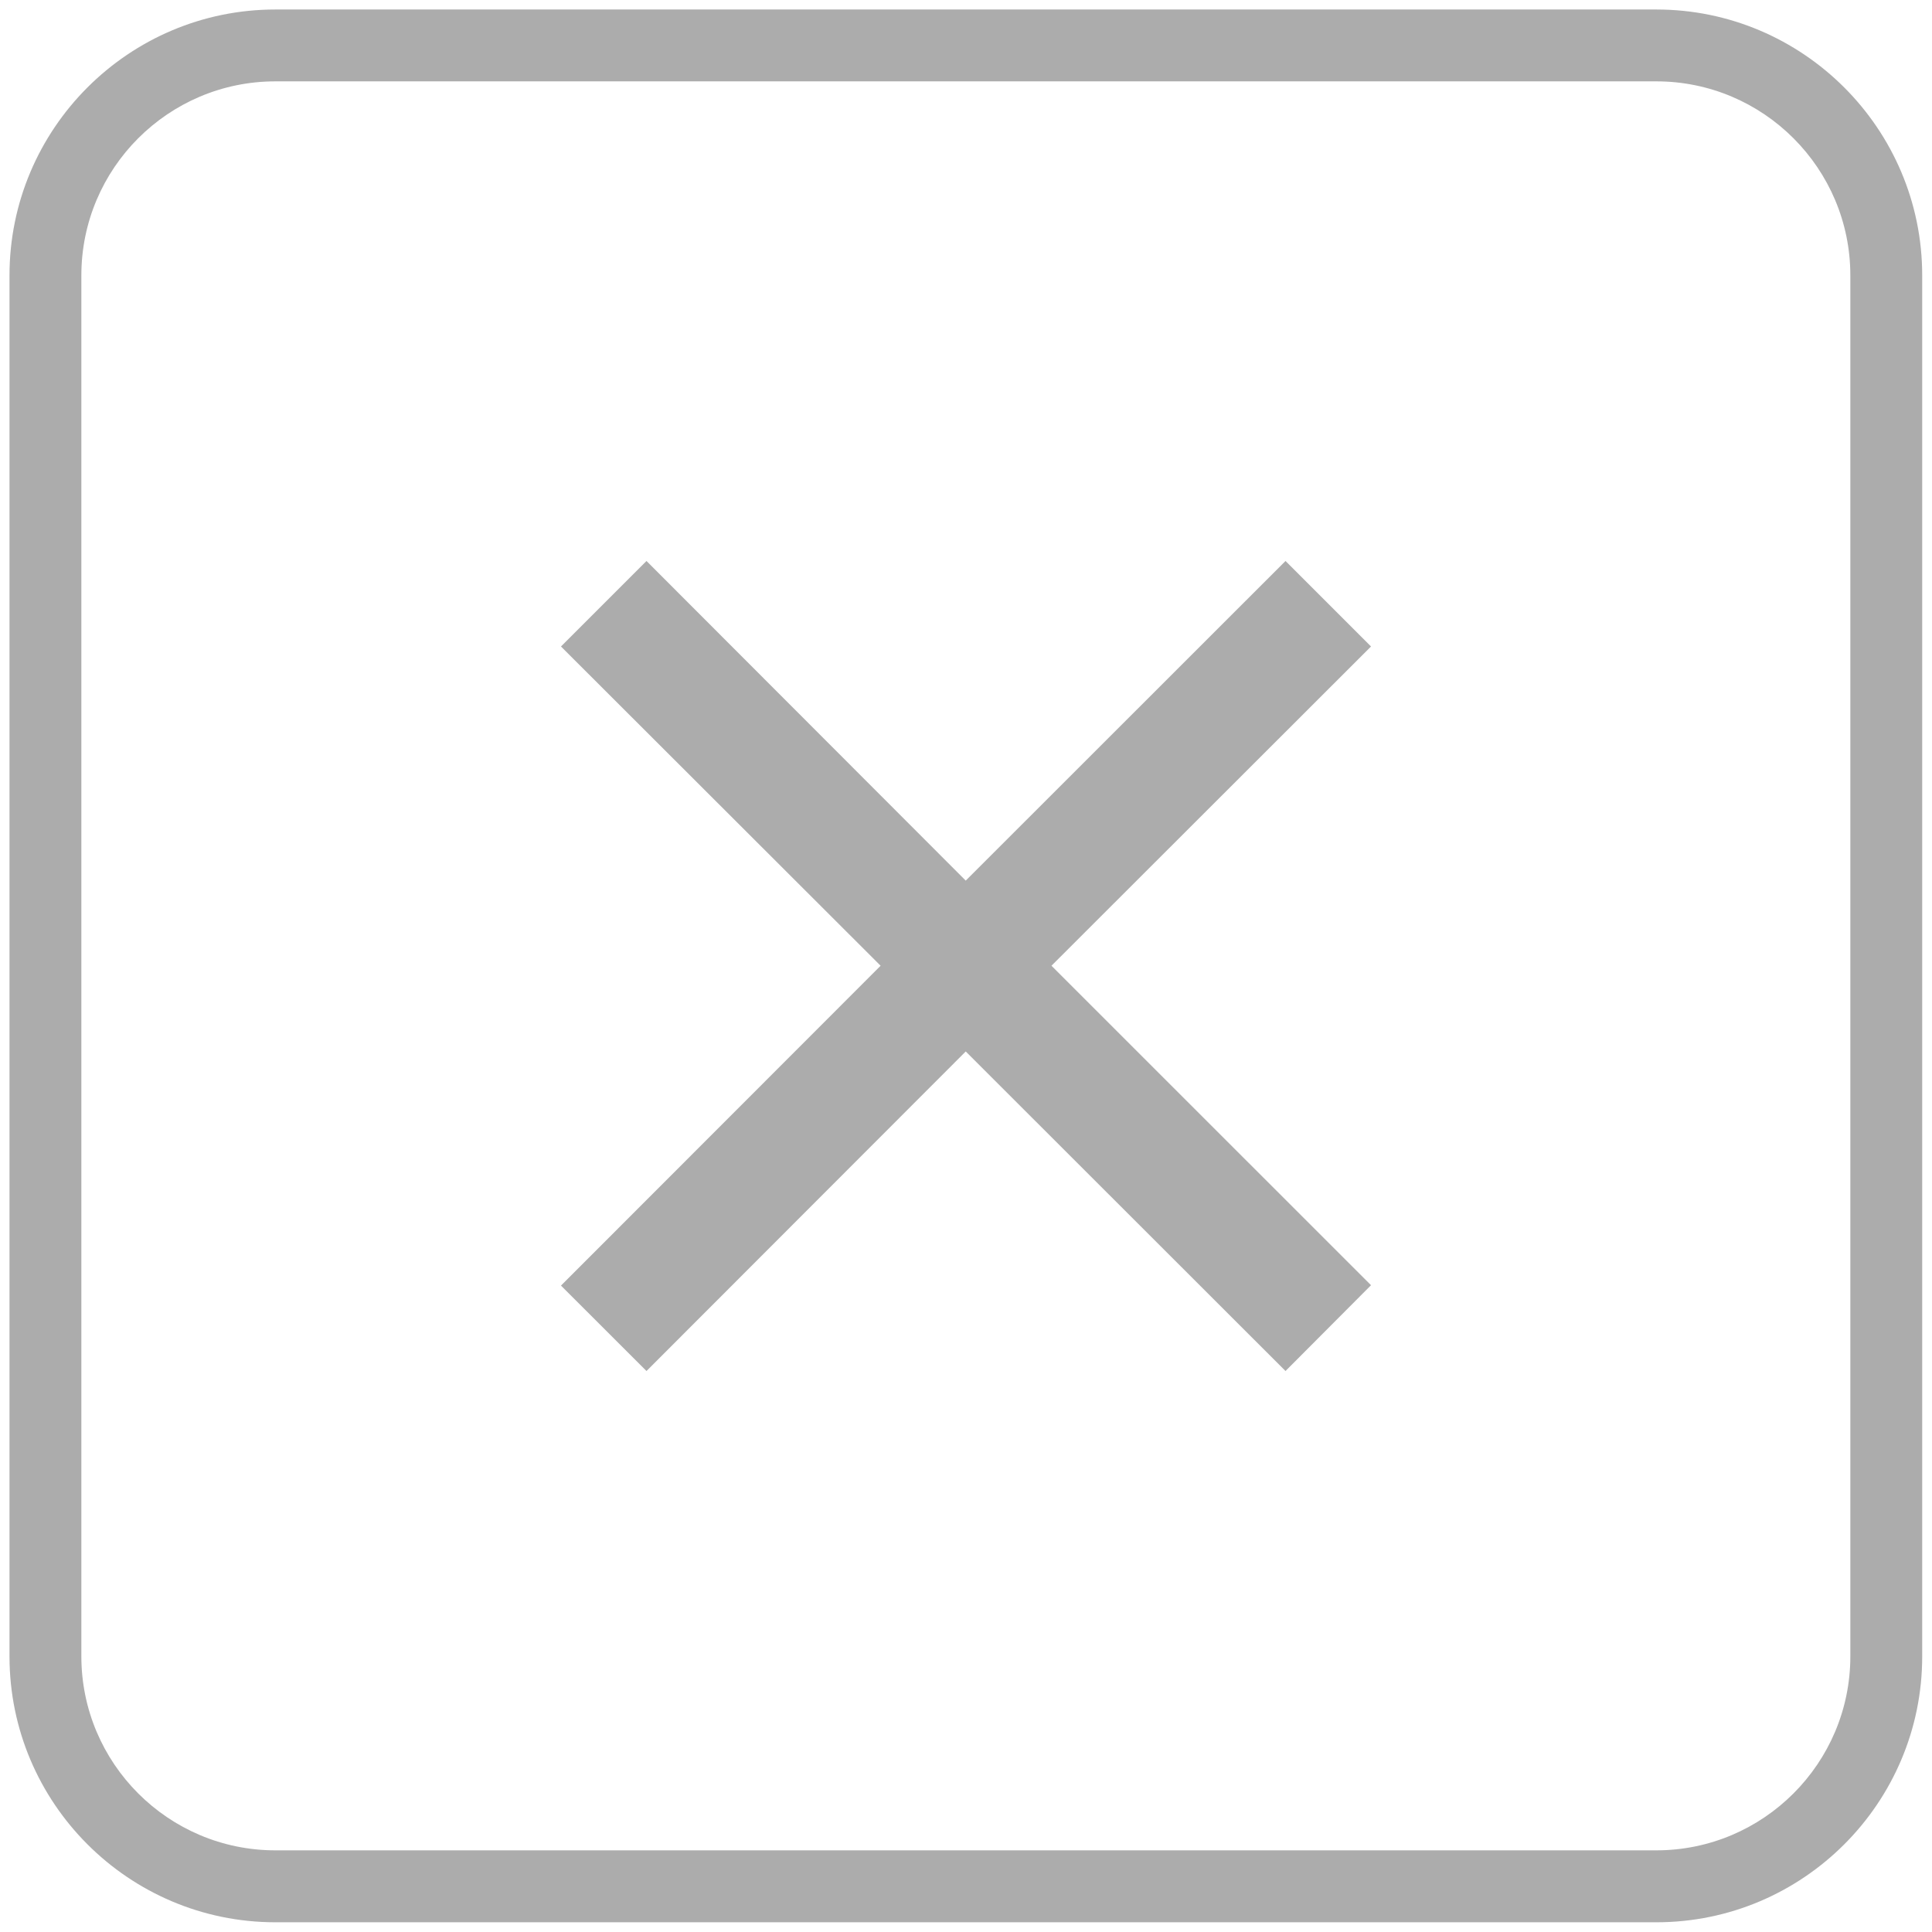
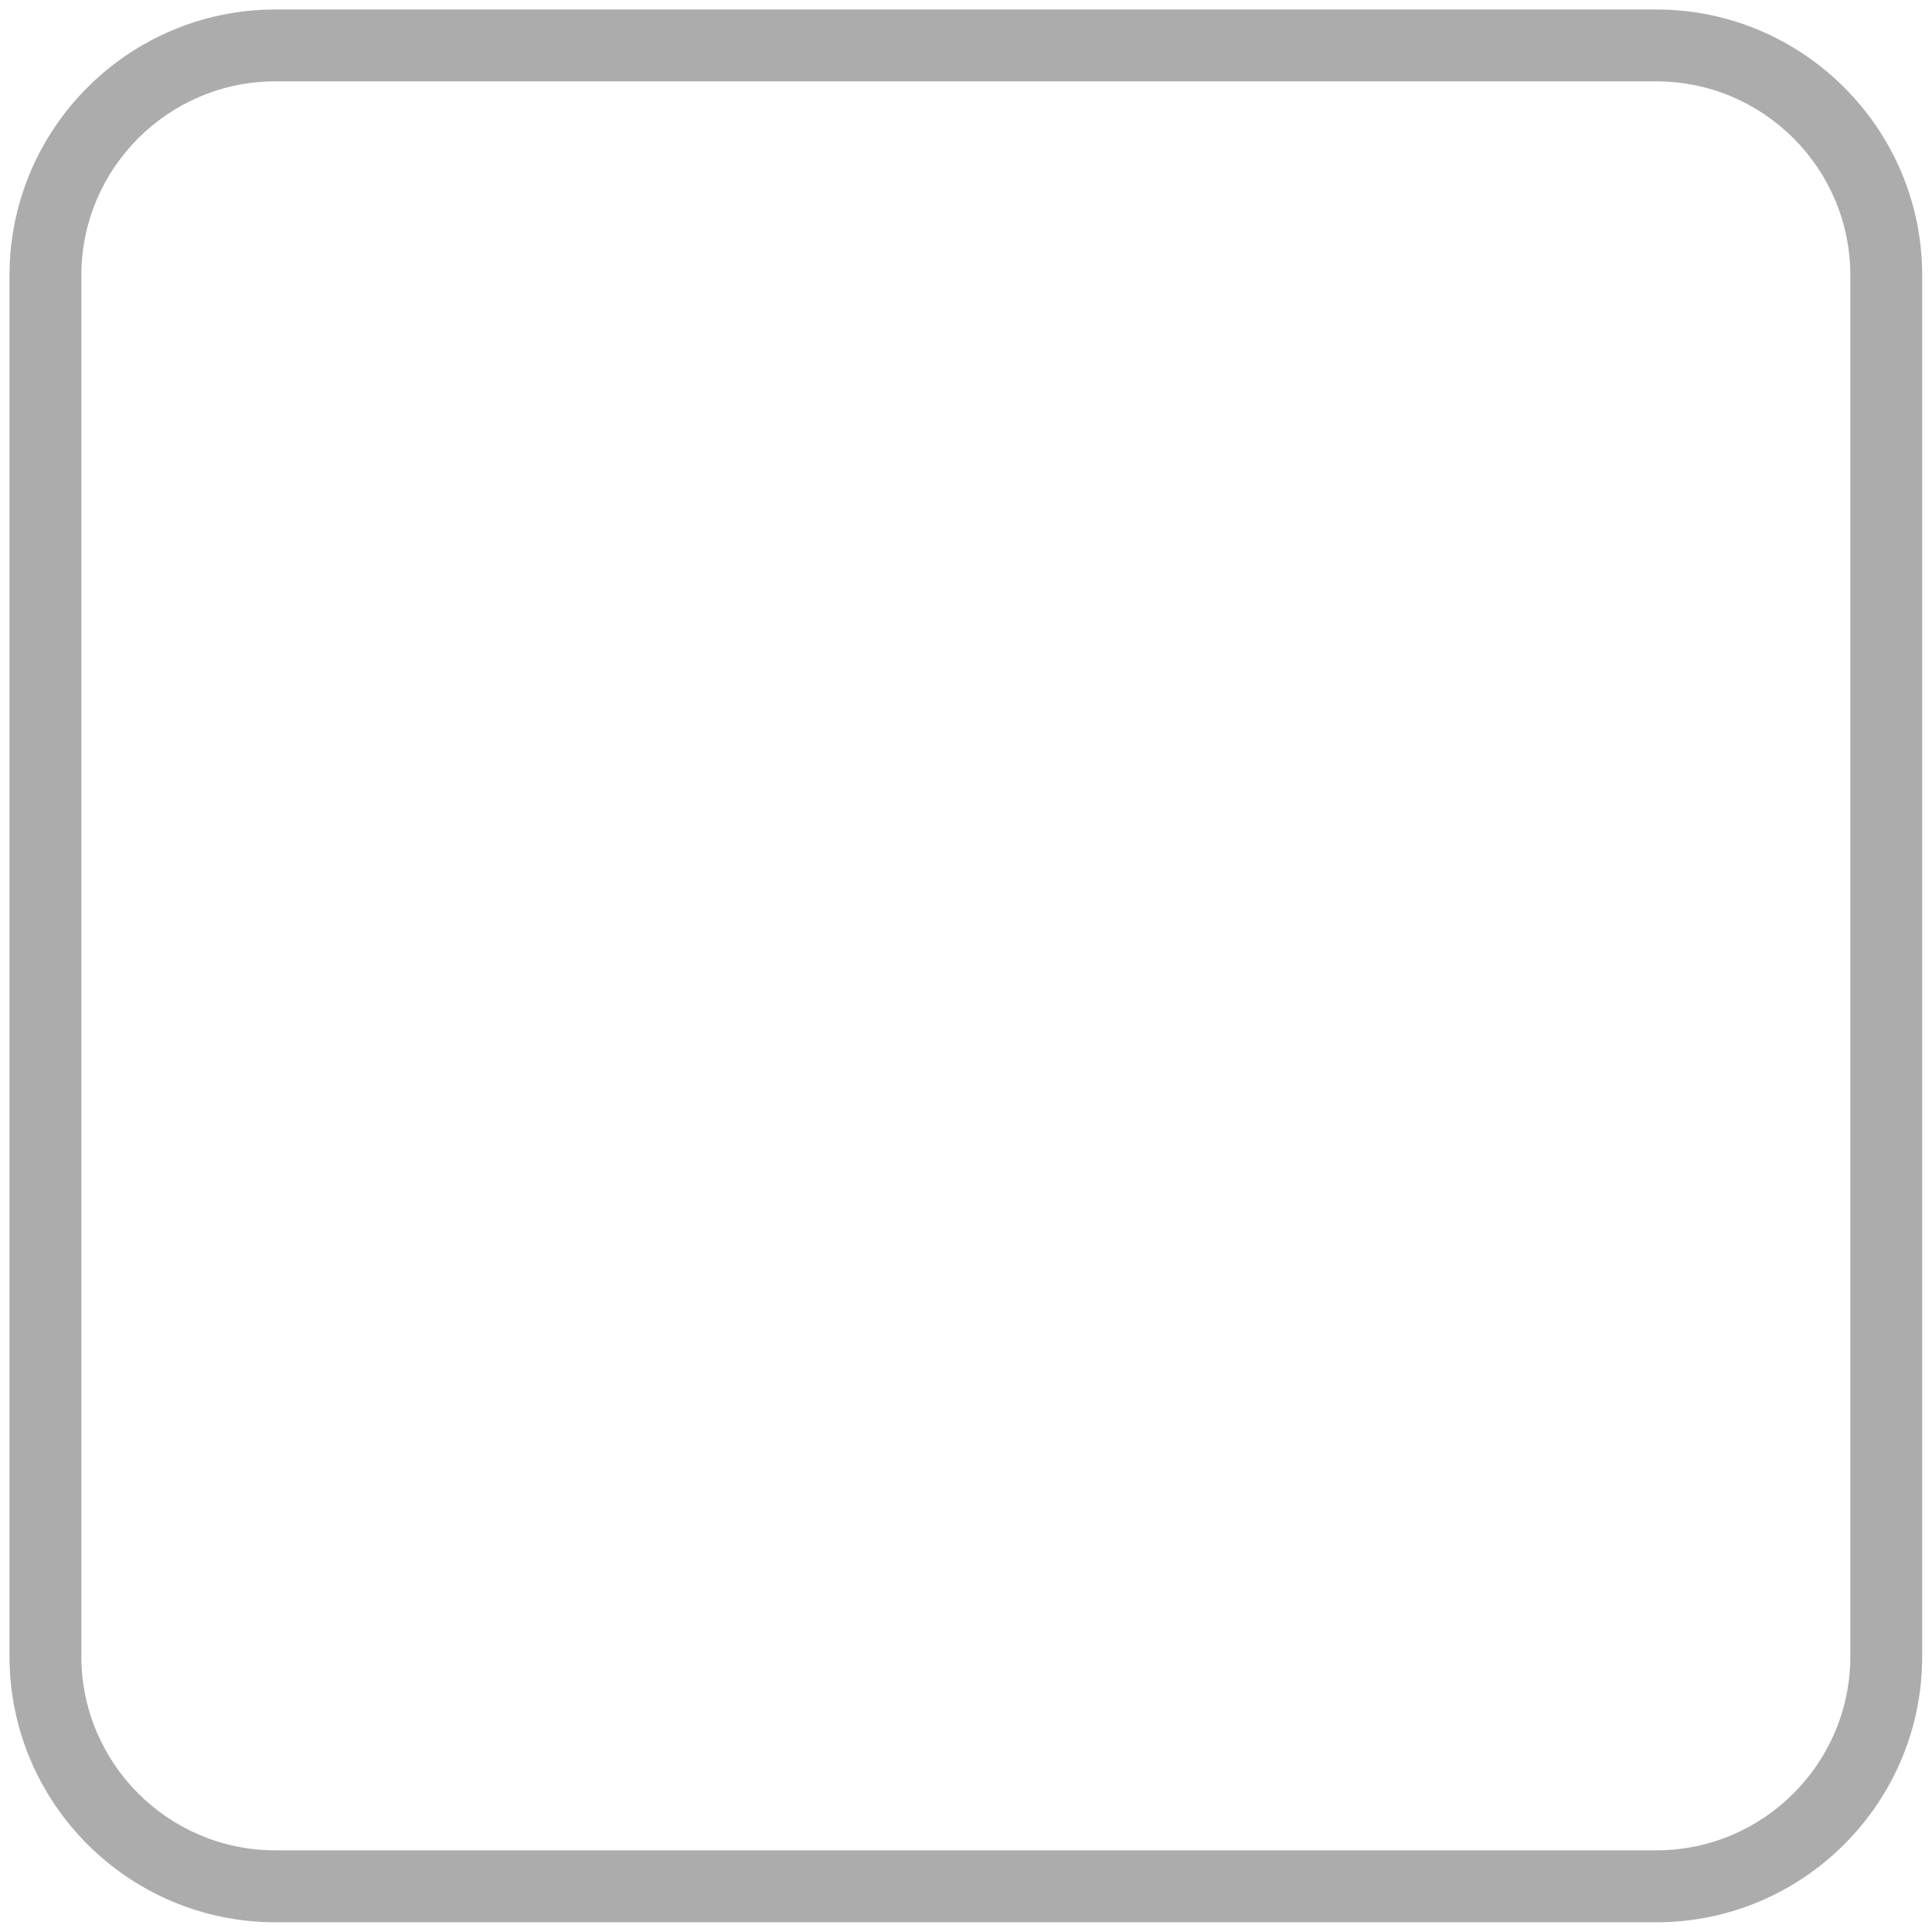
<svg xmlns="http://www.w3.org/2000/svg" id="x-square" x="0px" y="0px" width="25.623px" height="25.623px" viewBox="0 0 25.623 25.623" xml:space="preserve">
  <g id="Tracé_293">
    <path fill="#ACACAC" d="M21.968,25.494H3.652c-1.945,0-3.526-1.582-3.526-3.526V3.652c0-1.945,1.582-3.526,3.526-3.526h18.315  c1.944,0,3.526,1.582,3.526,3.526v18.315C25.494,23.912,23.912,25.494,21.968,25.494z M3.652,1.079  c-1.419,0-2.573,1.154-2.573,2.573v18.315c0,1.419,1.154,2.573,2.573,2.573h18.315c1.419,0,2.573-1.154,2.573-2.573V3.652  c0-1.419-1.154-2.573-2.573-2.573H3.652z" />
  </g>
-   <path id="Tracé_294" fill="#ACACAC" d="M11.679,12.808L7.44,8.574L8.574,7.44l4.234,4.239l4.241-4.239l1.134,1.134l-4.238,4.234 l4.238,4.237l-1.134,1.138l-4.241-4.238l-4.234,4.238L7.44,17.05L11.679,12.808z" />
</svg>